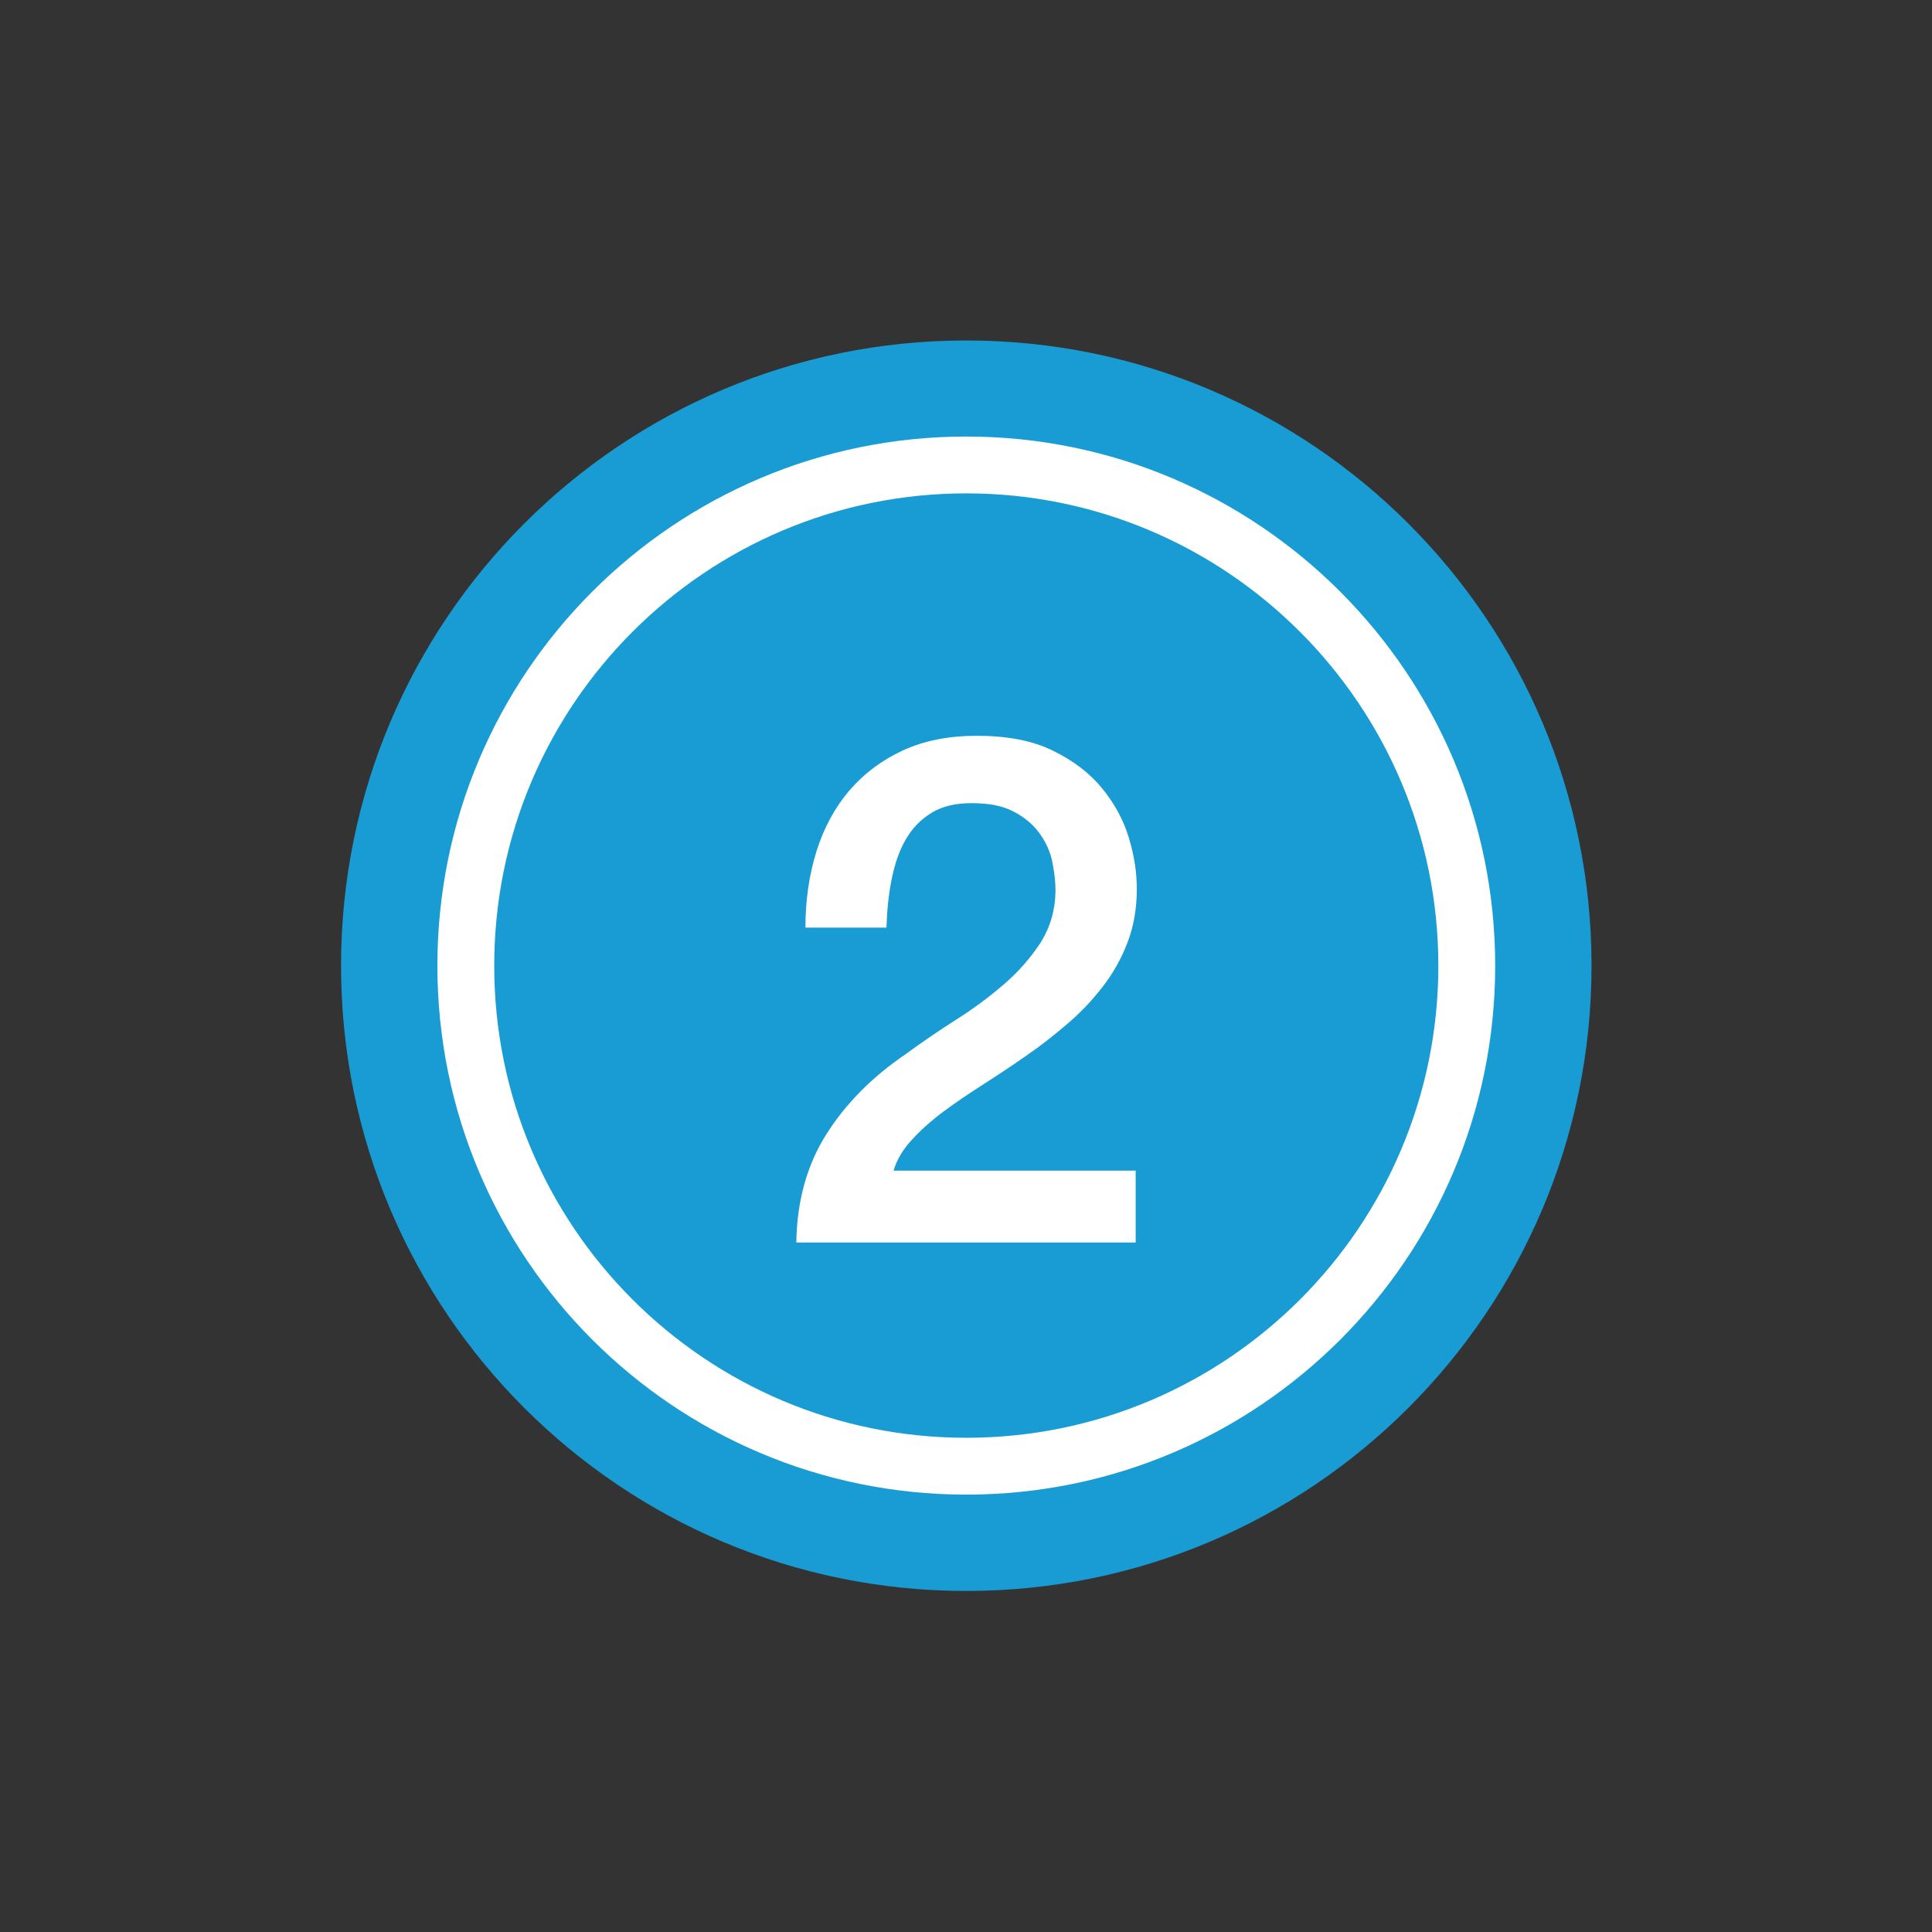
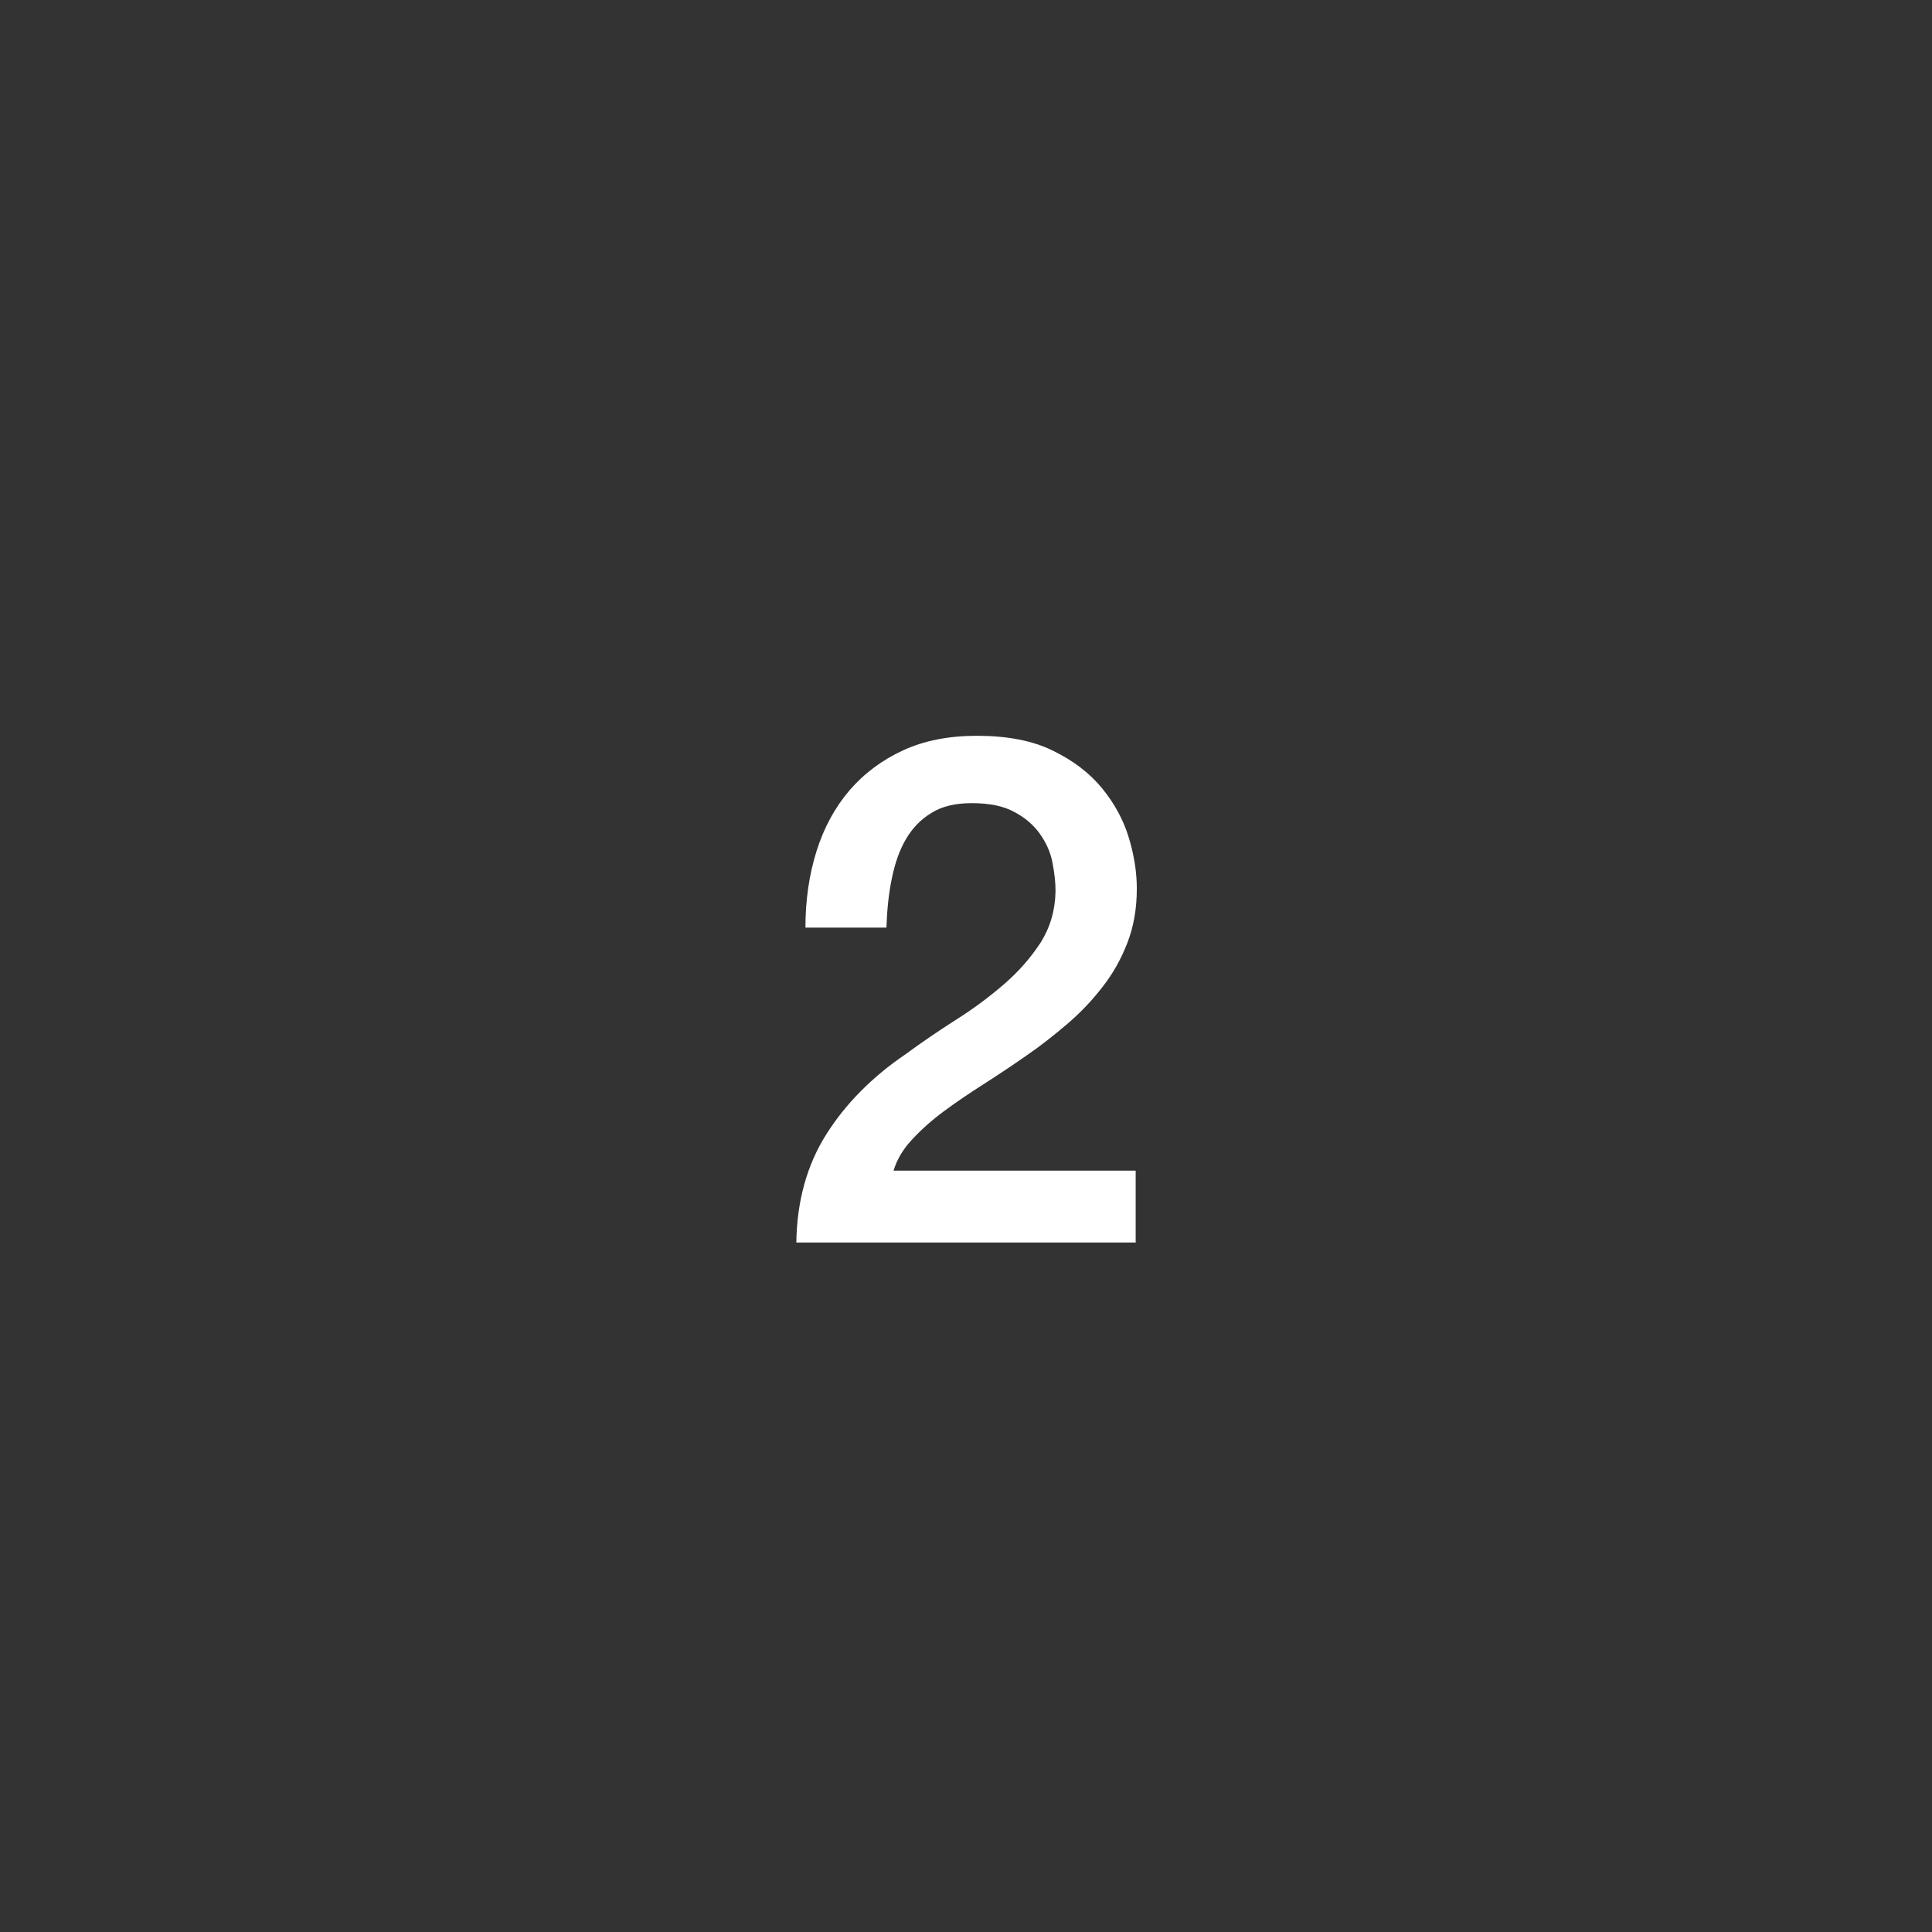
<svg xmlns="http://www.w3.org/2000/svg" id="Layer_1" viewBox="0 0 67.98 67.98">
  <rect x="0" y="0" width="67.98" height="67.98" fill="#333333" stroke="none" />
  <defs>
    <style>.cls-1,.cls-2{fill:none;}.cls-3{clip-path:url(#clippath);}.cls-4{fill:#fff;}.cls-5{fill:#199cd3;}.cls-2{stroke:#fff;stroke-width:2px;}</style>
    <clipPath id="clippath">
-       <rect class="cls-1" x="12" y="11.98" width="44" height="44" />
-     </clipPath>
+       </clipPath>
  </defs>
  <g class="cls-3">
-     <path class="cls-5" d="M34,55.98c12.15,0,22-9.85,22-22s-9.85-22-22-22S12,21.83,12,33.98s9.85,22,22,22" />
    <path class="cls-5" d="M34,51.59c9.73,0,17.61-7.89,17.61-17.61s-7.89-17.62-17.61-17.62-17.61,7.89-17.61,17.62,7.89,17.61,17.61,17.61" />
-     <path class="cls-2" d="M34,51.59c9.73,0,17.61-7.89,17.61-17.61s-7.89-17.62-17.61-17.62-17.61,7.89-17.61,17.62,7.89,17.61,17.61,17.61Z" />
+     <path class="cls-2" d="M34,51.59c9.73,0,17.61-7.89,17.61-17.61s-7.89-17.62-17.61-17.62-17.61,7.89-17.61,17.62,7.89,17.61,17.61,17.61" />
  </g>
  <path class="cls-4" d="M39.97,43.72h-11.95c.02-1.45,.37-2.72,1.05-3.8,.68-1.08,1.62-2.03,2.8-2.83,.57-.42,1.16-.82,1.77-1.21,.62-.39,1.18-.81,1.7-1.26,.52-.45,.94-.94,1.28-1.46,.33-.53,.51-1.13,.52-1.81,0-.32-.04-.65-.11-1.01-.07-.36-.22-.69-.44-1-.22-.31-.52-.57-.9-.77-.38-.21-.88-.31-1.5-.31-.57,0-1.04,.11-1.41,.34-.38,.23-.67,.53-.9,.92-.23,.39-.39,.85-.5,1.39-.11,.53-.17,1.11-.19,1.73h-2.85c0-.97,.13-1.86,.39-2.69,.26-.83,.65-1.54,1.16-2.14,.52-.6,1.15-1.07,1.89-1.41,.74-.34,1.6-.51,2.59-.51,1.07,0,1.96,.17,2.67,.52,.72,.35,1.3,.79,1.74,1.33s.75,1.11,.94,1.74,.28,1.22,.28,1.79c0,.7-.11,1.33-.33,1.9-.22,.57-.51,1.09-.88,1.56-.37,.48-.78,.91-1.25,1.31-.47,.4-.95,.78-1.45,1.12-.5,.35-1,.68-1.5,1-.5,.32-.96,.63-1.39,.95-.43,.32-.8,.65-1.11,.99-.32,.34-.53,.7-.65,1.09h8.52v2.55Z" />
</svg>